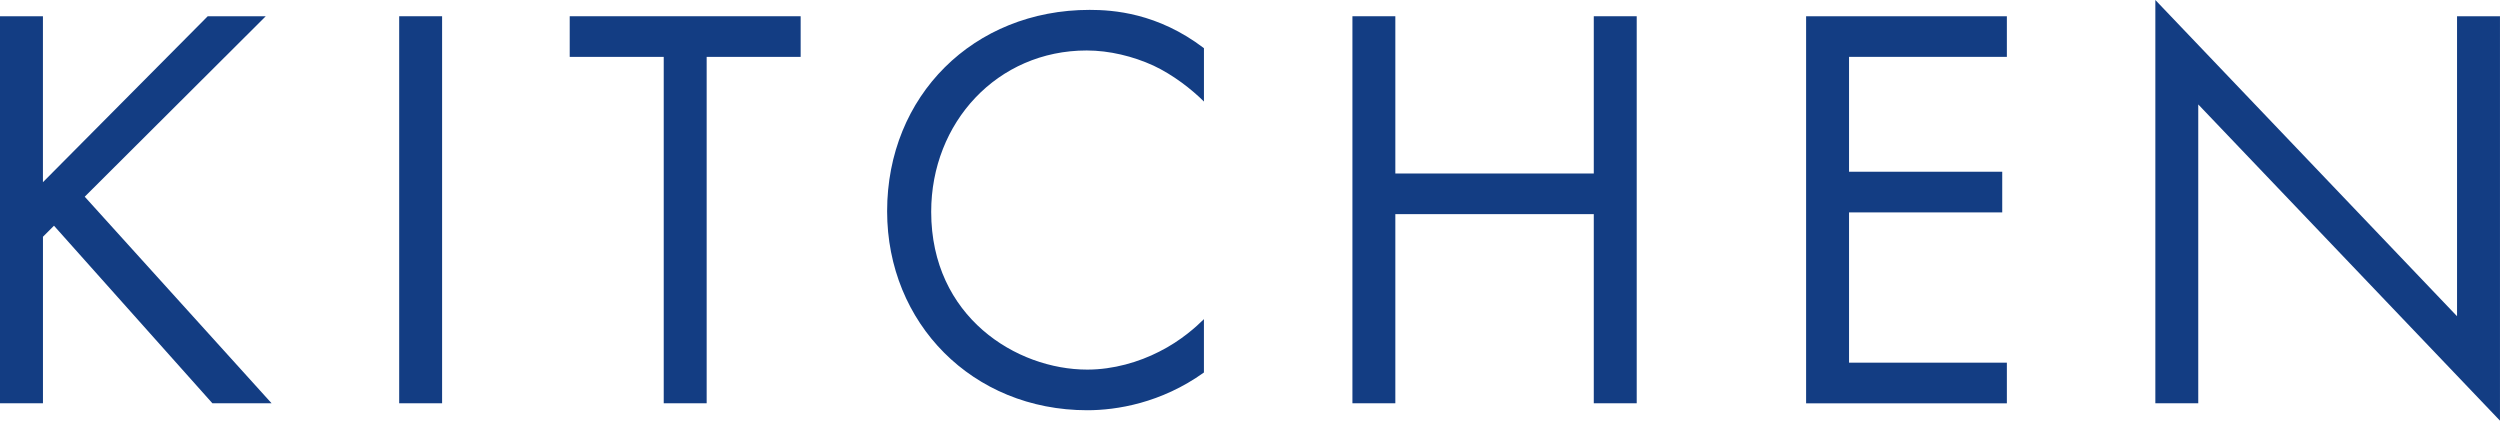
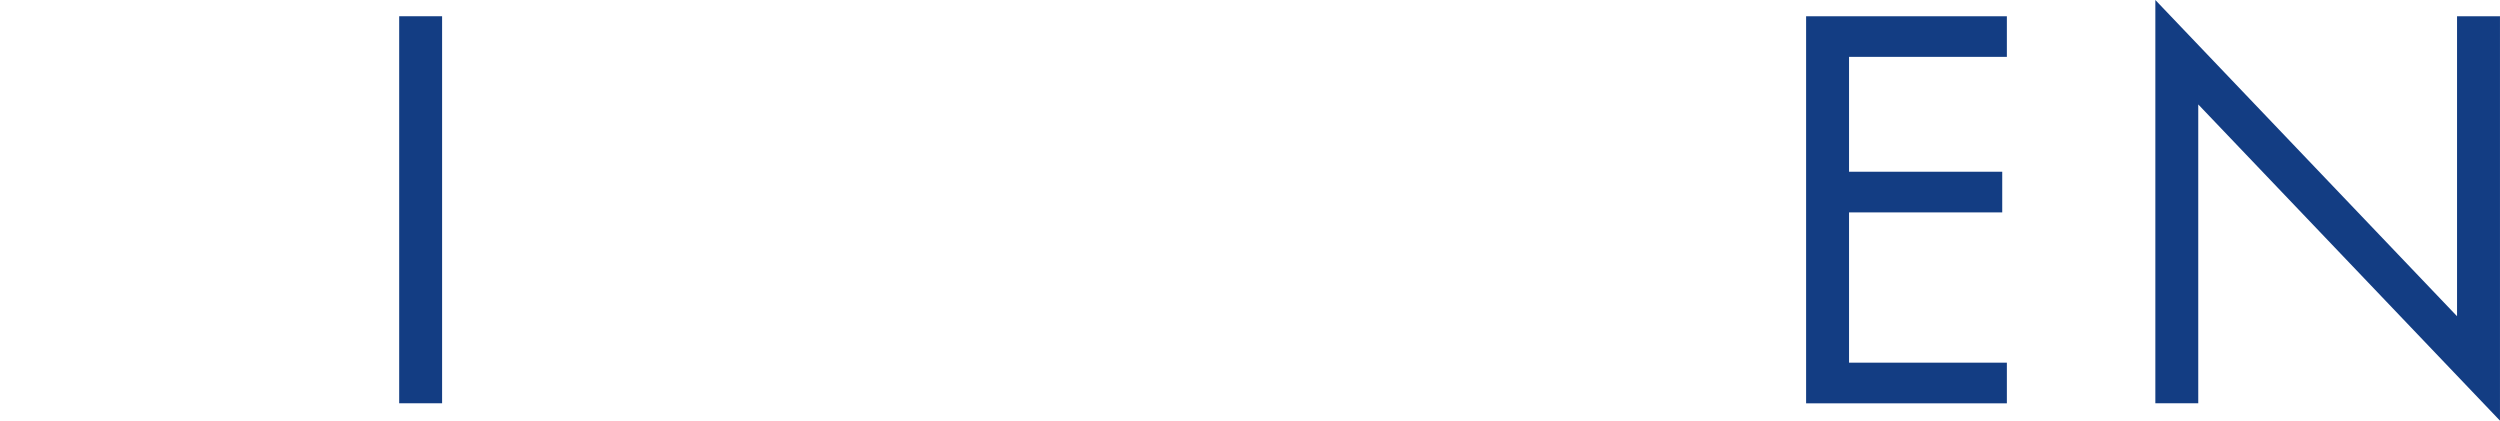
<svg xmlns="http://www.w3.org/2000/svg" id="_レイヤー_2" width="103.416" height="17.401" viewBox="0 0 103.416 17.401">
  <defs>
    <style>.cls-1{fill:#133d83;}</style>
  </defs>
  <g id="_レイヤ_x2212__1">
-     <path class="cls-1" d="M1.776,7.537L8.593.672h2.4l-7.488,7.465,7.729,8.545h-2.448l-6.553-7.345-.456.456v6.889H0V.672h1.776v6.865Z" />
    <path class="cls-1" d="M18.288.672v16.01h-1.775V.672h1.775Z" />
-     <path class="cls-1" d="M29.232,2.353v14.329h-1.776V2.353h-3.889V.672h9.553v1.681h-3.888Z" />
-     <path class="cls-1" d="M49.802,4.2c-.505-.504-1.272-1.104-2.089-1.487-.84-.385-1.824-.625-2.76-.625-3.696,0-6.433,2.977-6.433,6.673,0,4.345,3.528,6.528,6.456,6.528,1.08,0,2.137-.312,2.977-.743.912-.456,1.561-1.057,1.849-1.345v2.208c-1.776,1.272-3.625,1.561-4.825,1.561-4.752,0-8.28-3.601-8.28-8.232,0-4.776,3.576-8.329,8.377-8.329.96,0,2.808.12,4.729,1.584v2.208Z" />
-     <path class="cls-1" d="M57.72,7.177h8.209V.672h1.776v16.01h-1.776v-7.824h-8.209v7.824h-1.775V.672h1.775v6.505Z" />
    <path class="cls-1" d="M83.017,2.353h-6.529v4.752h6.337v1.681h-6.337v6.217h6.529v1.68h-8.305V.672h8.305v1.681Z" />
    <path class="cls-1" d="M89.159,16.682V0l12.48,13.081V.672h1.776v16.729l-12.481-13.081v12.361h-1.775Z" />
  </g>
</svg>